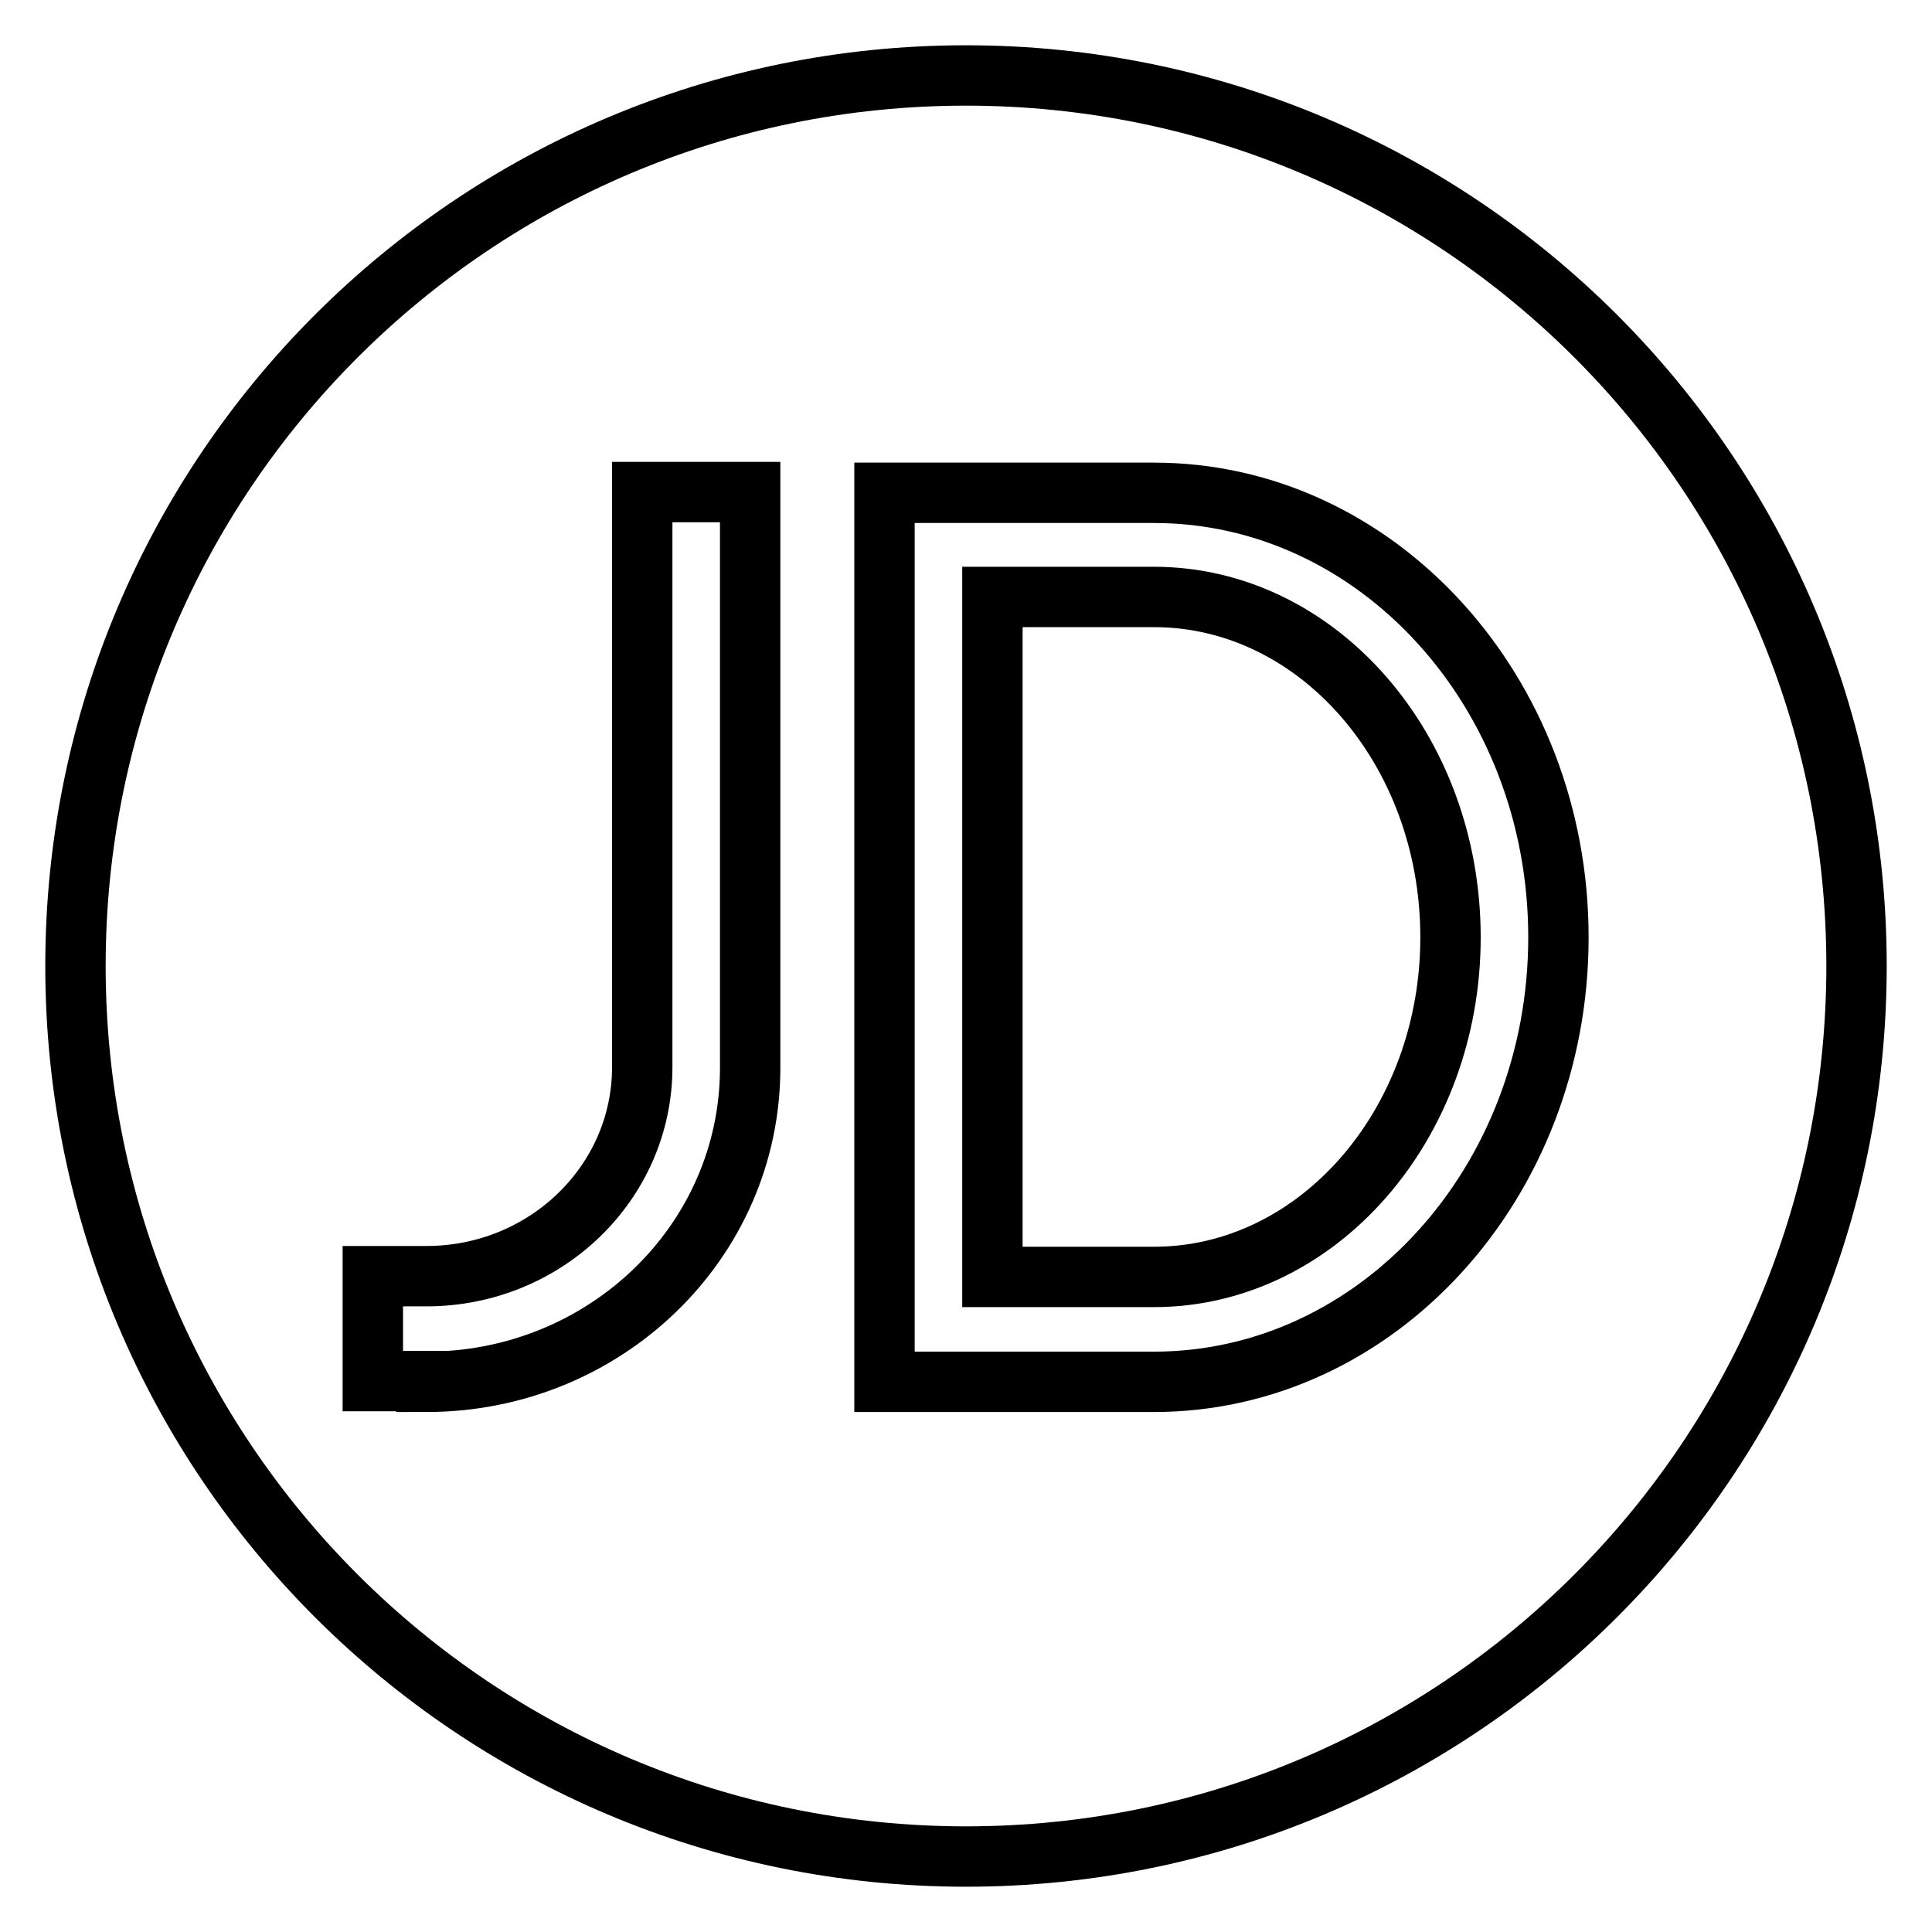
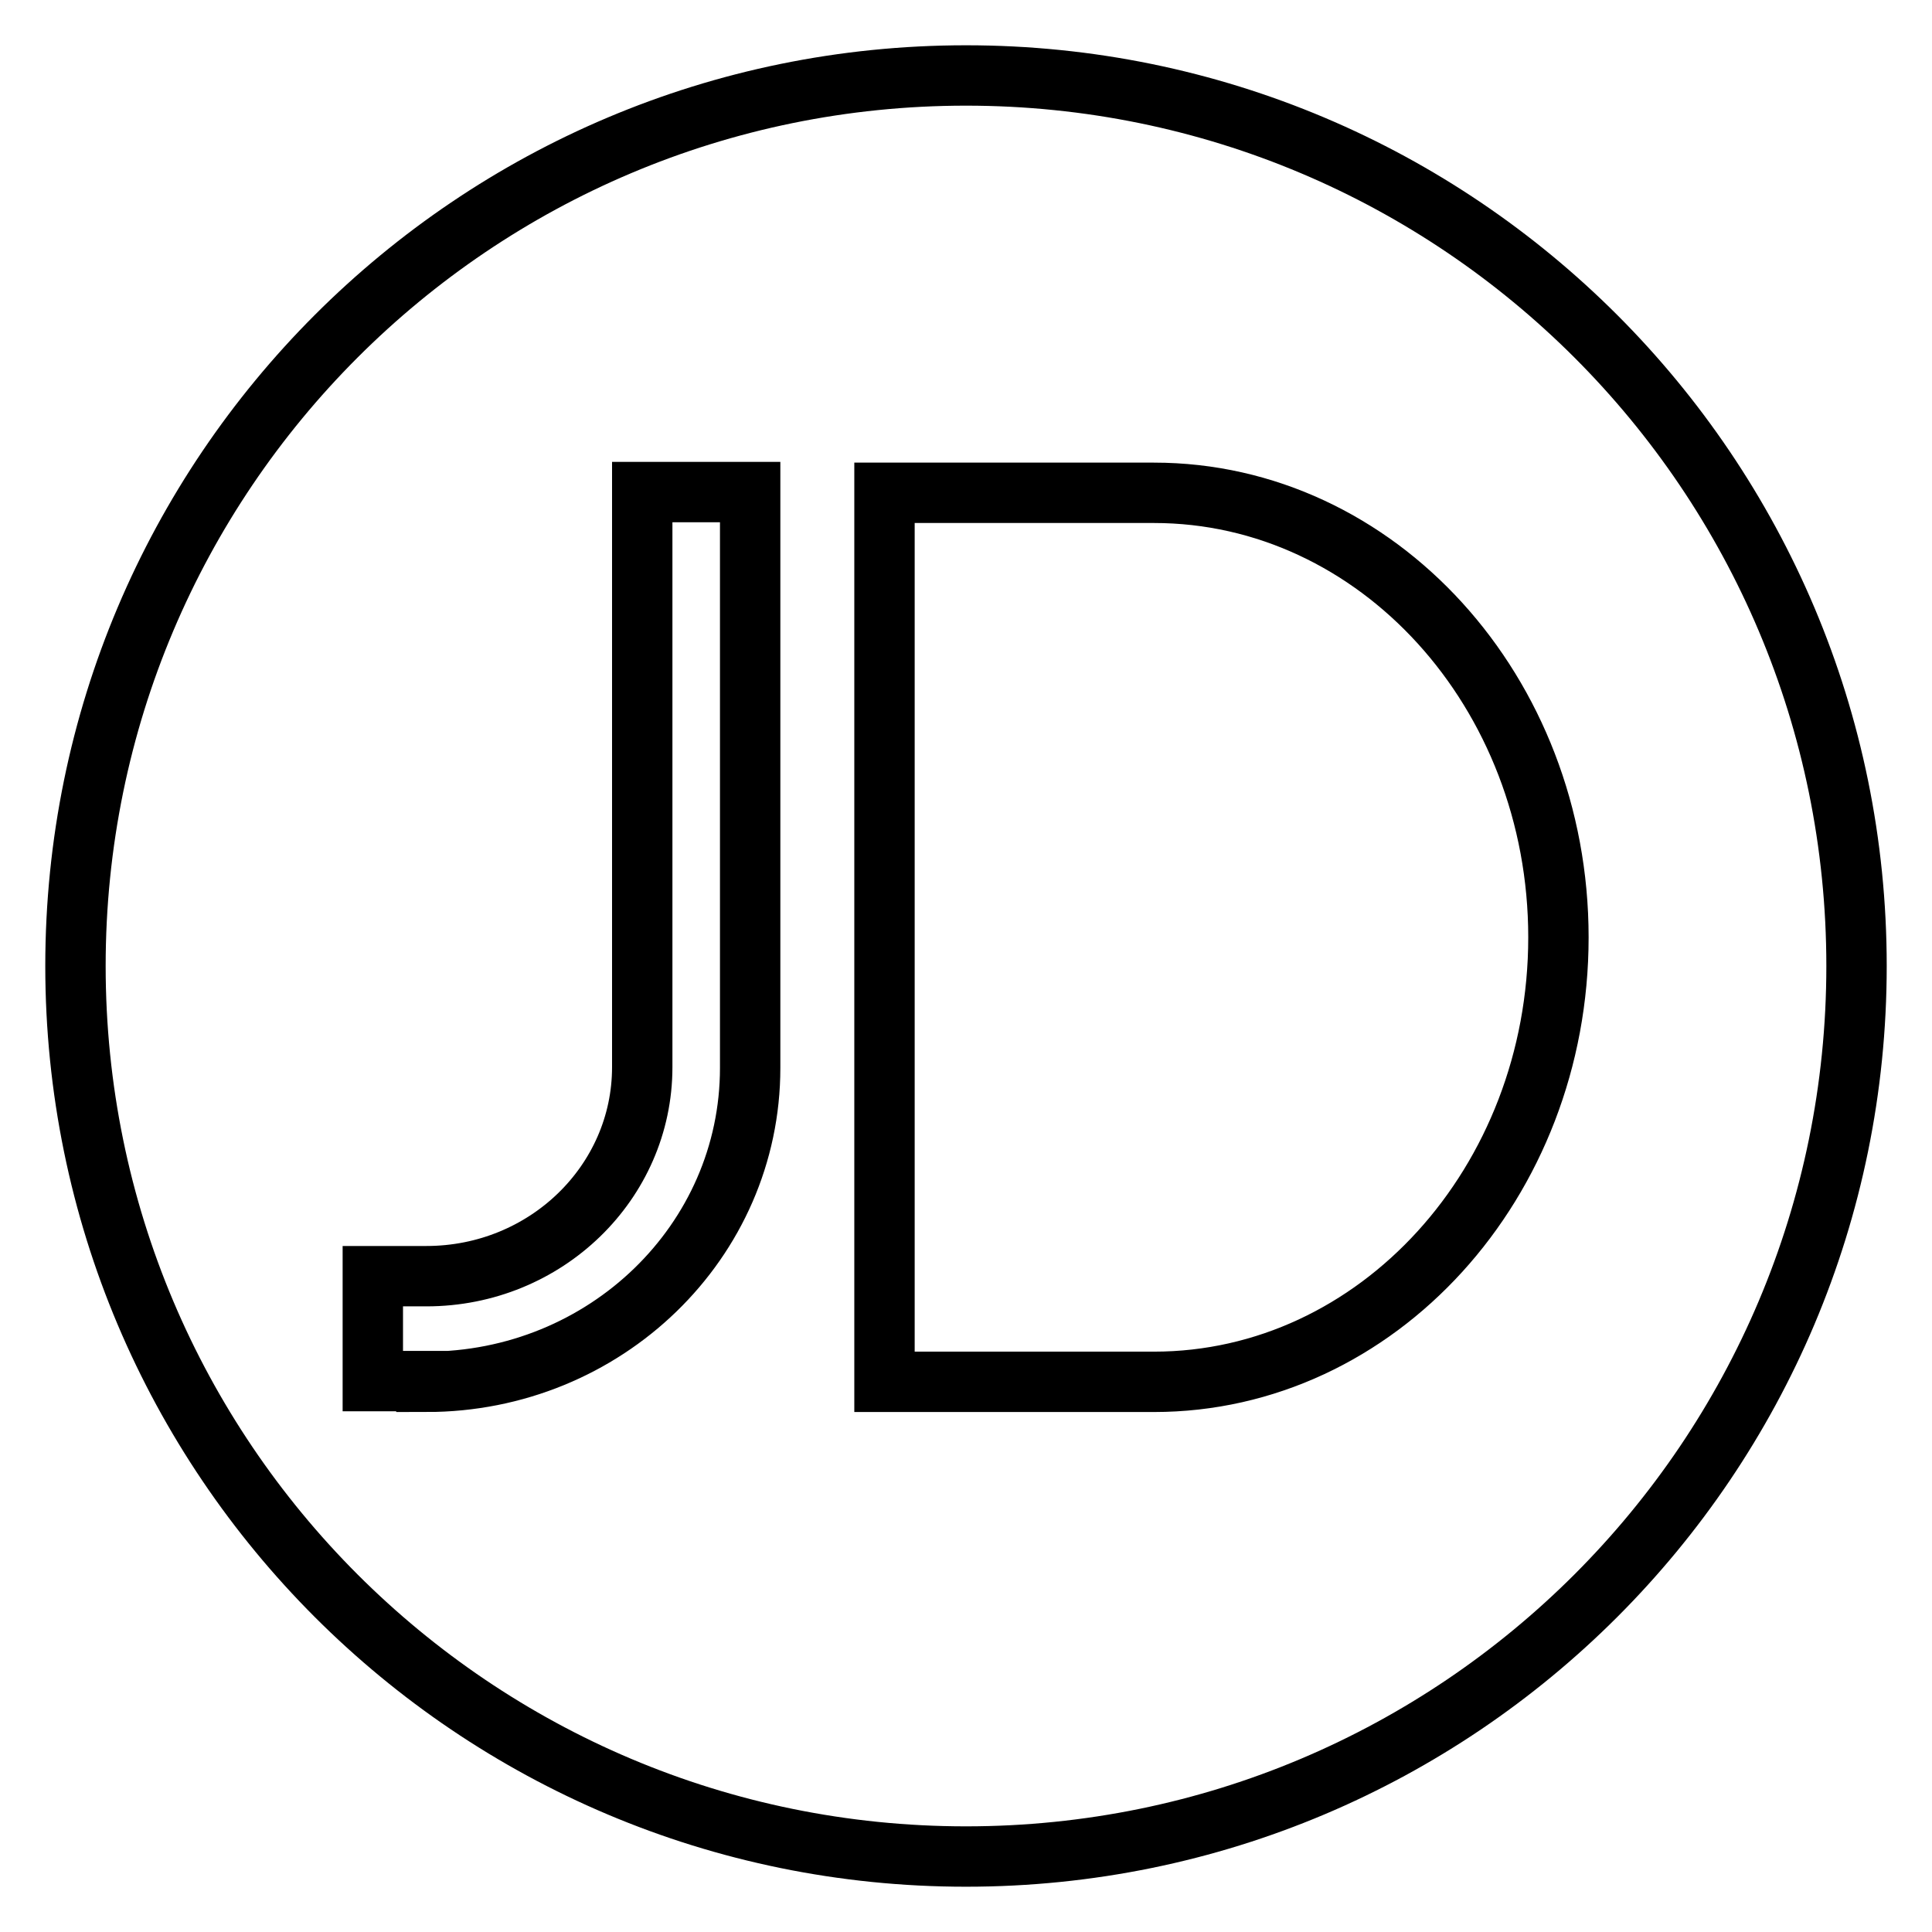
<svg xmlns="http://www.w3.org/2000/svg" version="1.1" x="0px" y="0px" viewBox="0 0 256 256" enable-background="new 0 0 256 256" xml:space="preserve">
  <g>
    <path stroke-width="8" fill-opacity="0" stroke="#000000" d="M128,246c-65.2,0-118-52.8-118-118C10,62.8,62.8,10,128,10c65.2,0,118,52.8,118,118 C246,193.2,193.2,246,128,246z M152.9,183.1c29.6,0,53.6-26.4,53.6-58.9c0-32.5-24-58.9-53.6-58.9h-35.7v117.8H152.9L152.9,183.1z  M56.5,183.1c23.7,0,42.9-18.6,42.9-41.6V65.2H85.1v76.2c0,15.3-12.8,27.7-28.6,27.7h-7.1v13.9H56.5L56.5,183.1z" />
-     <path stroke-width="8" fill-opacity="0" stroke="#000000" d="M152.9,79.1h-21.4v90.1h21.4c21.7,0,39.3-20.2,39.3-45C192.2,99.3,174.6,79.1,152.9,79.1L152.9,79.1z" />
  </g>
</svg>